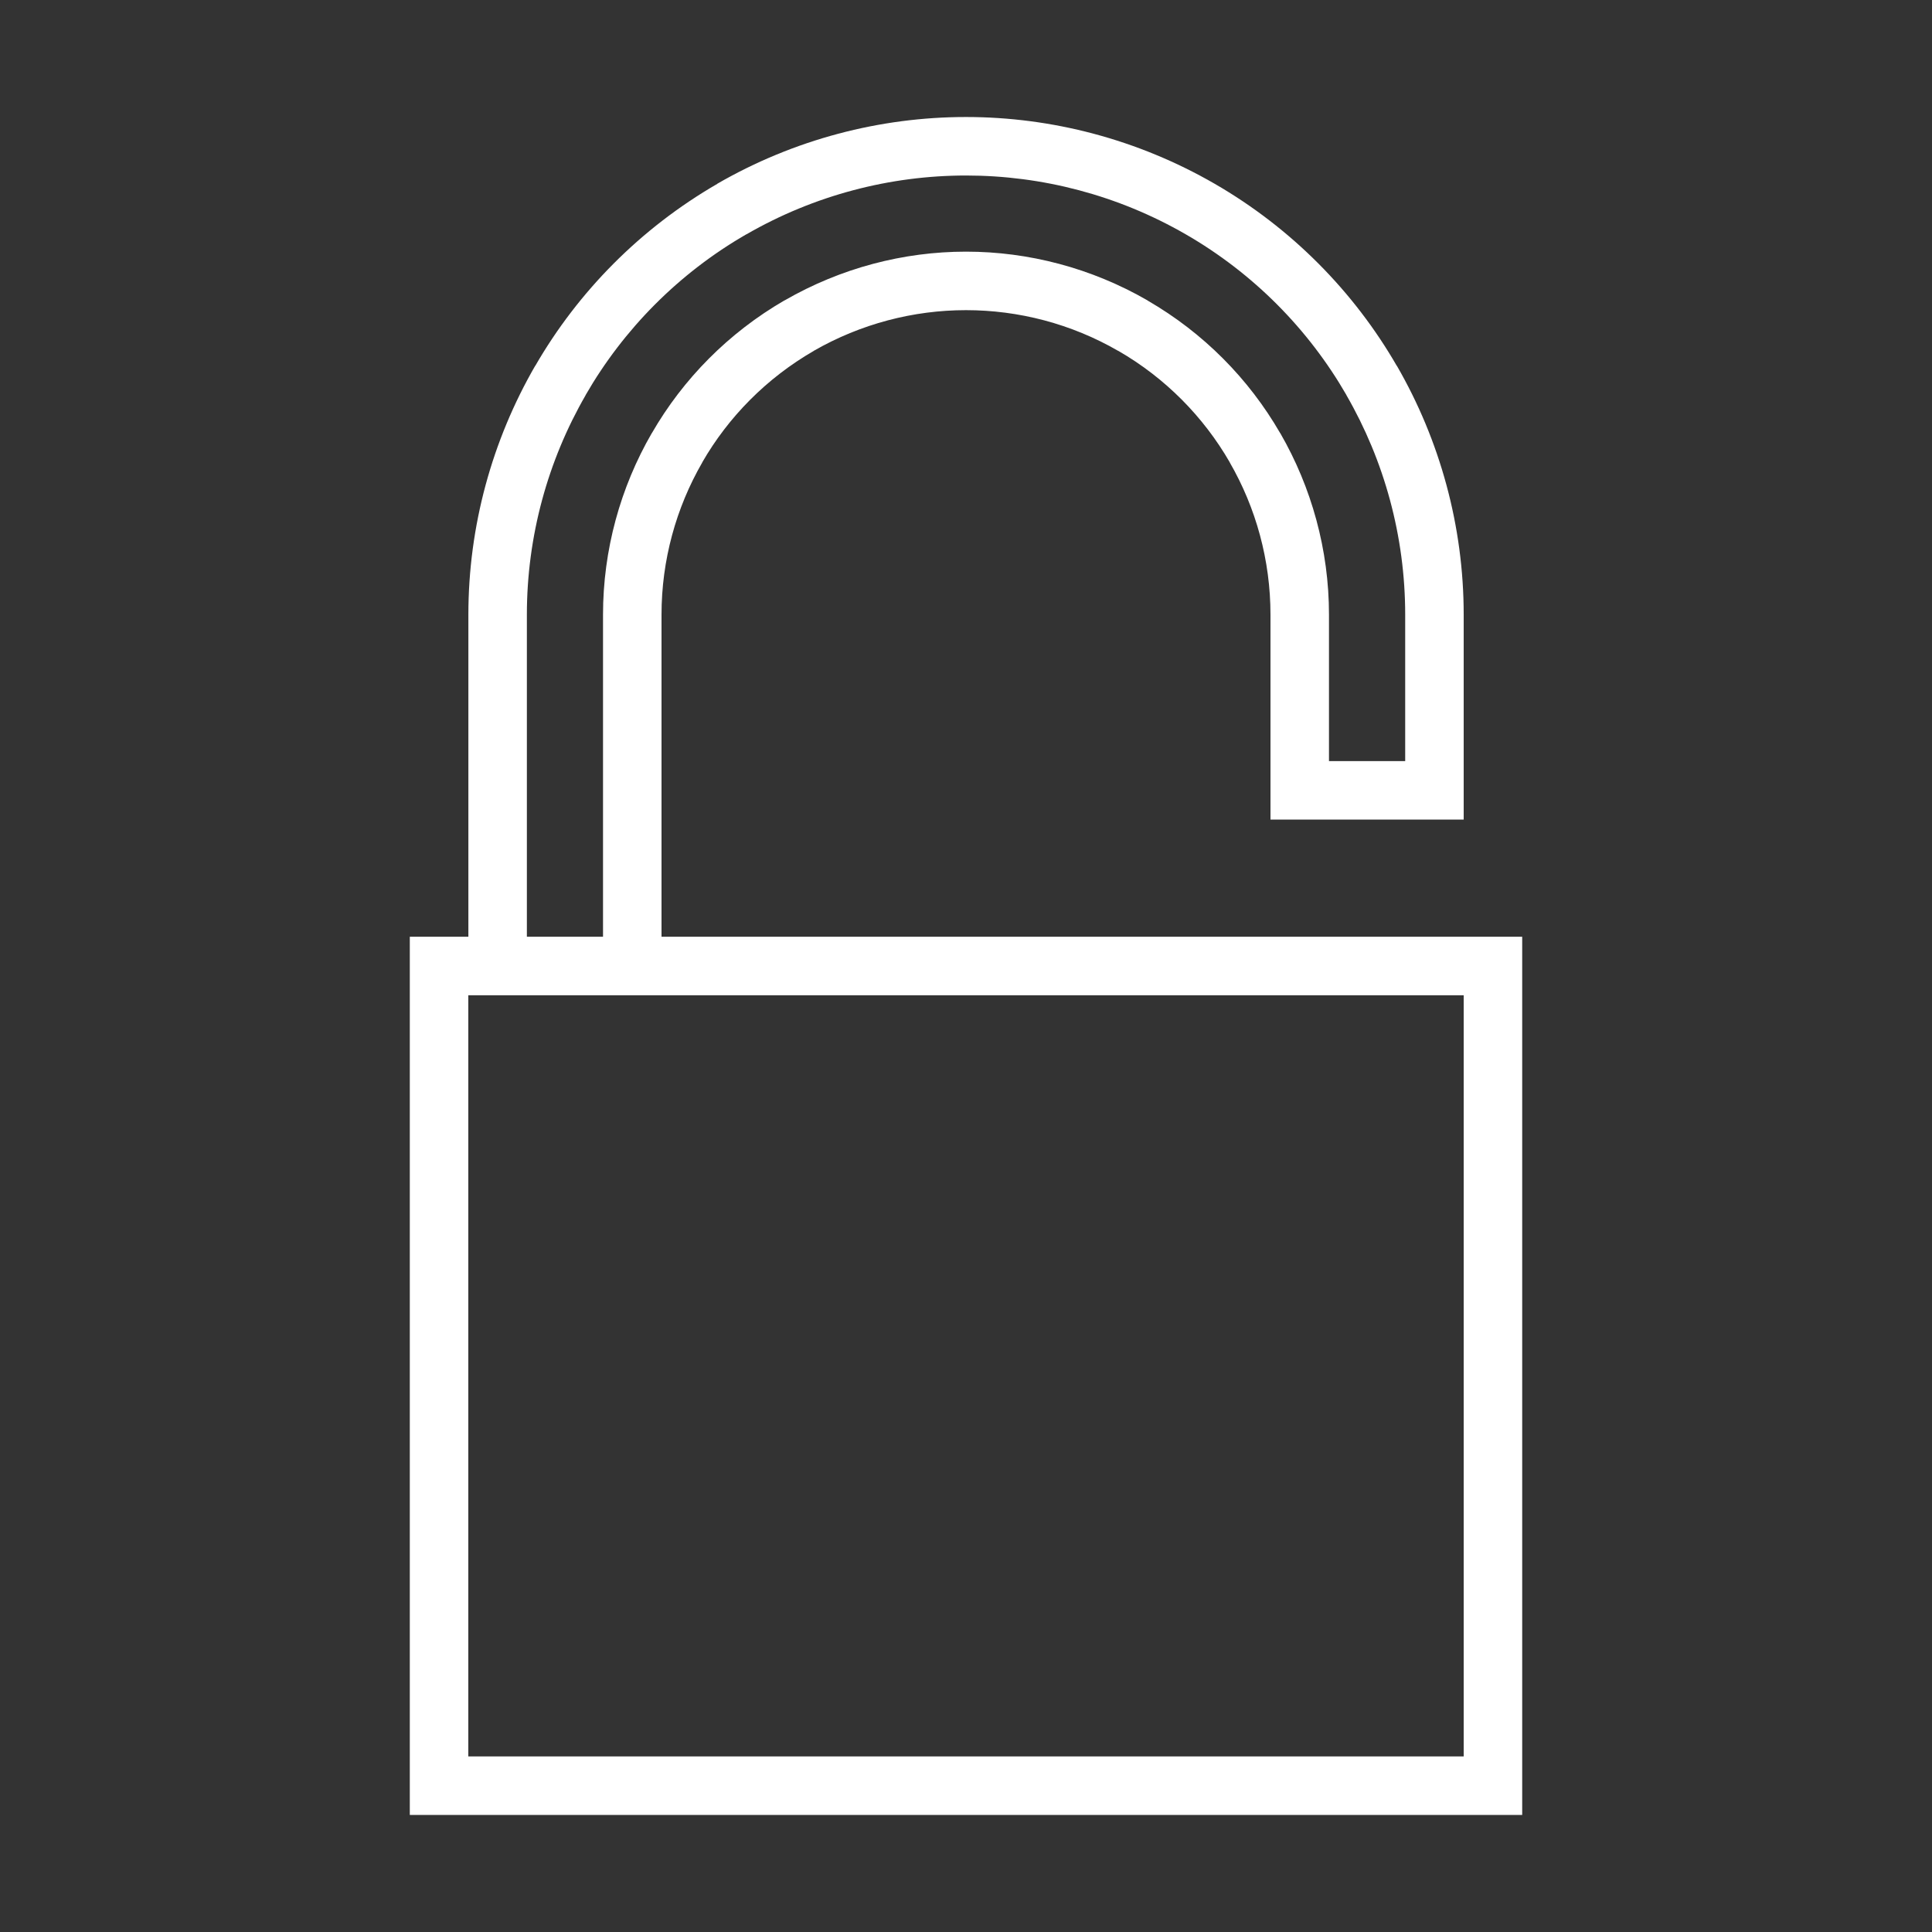
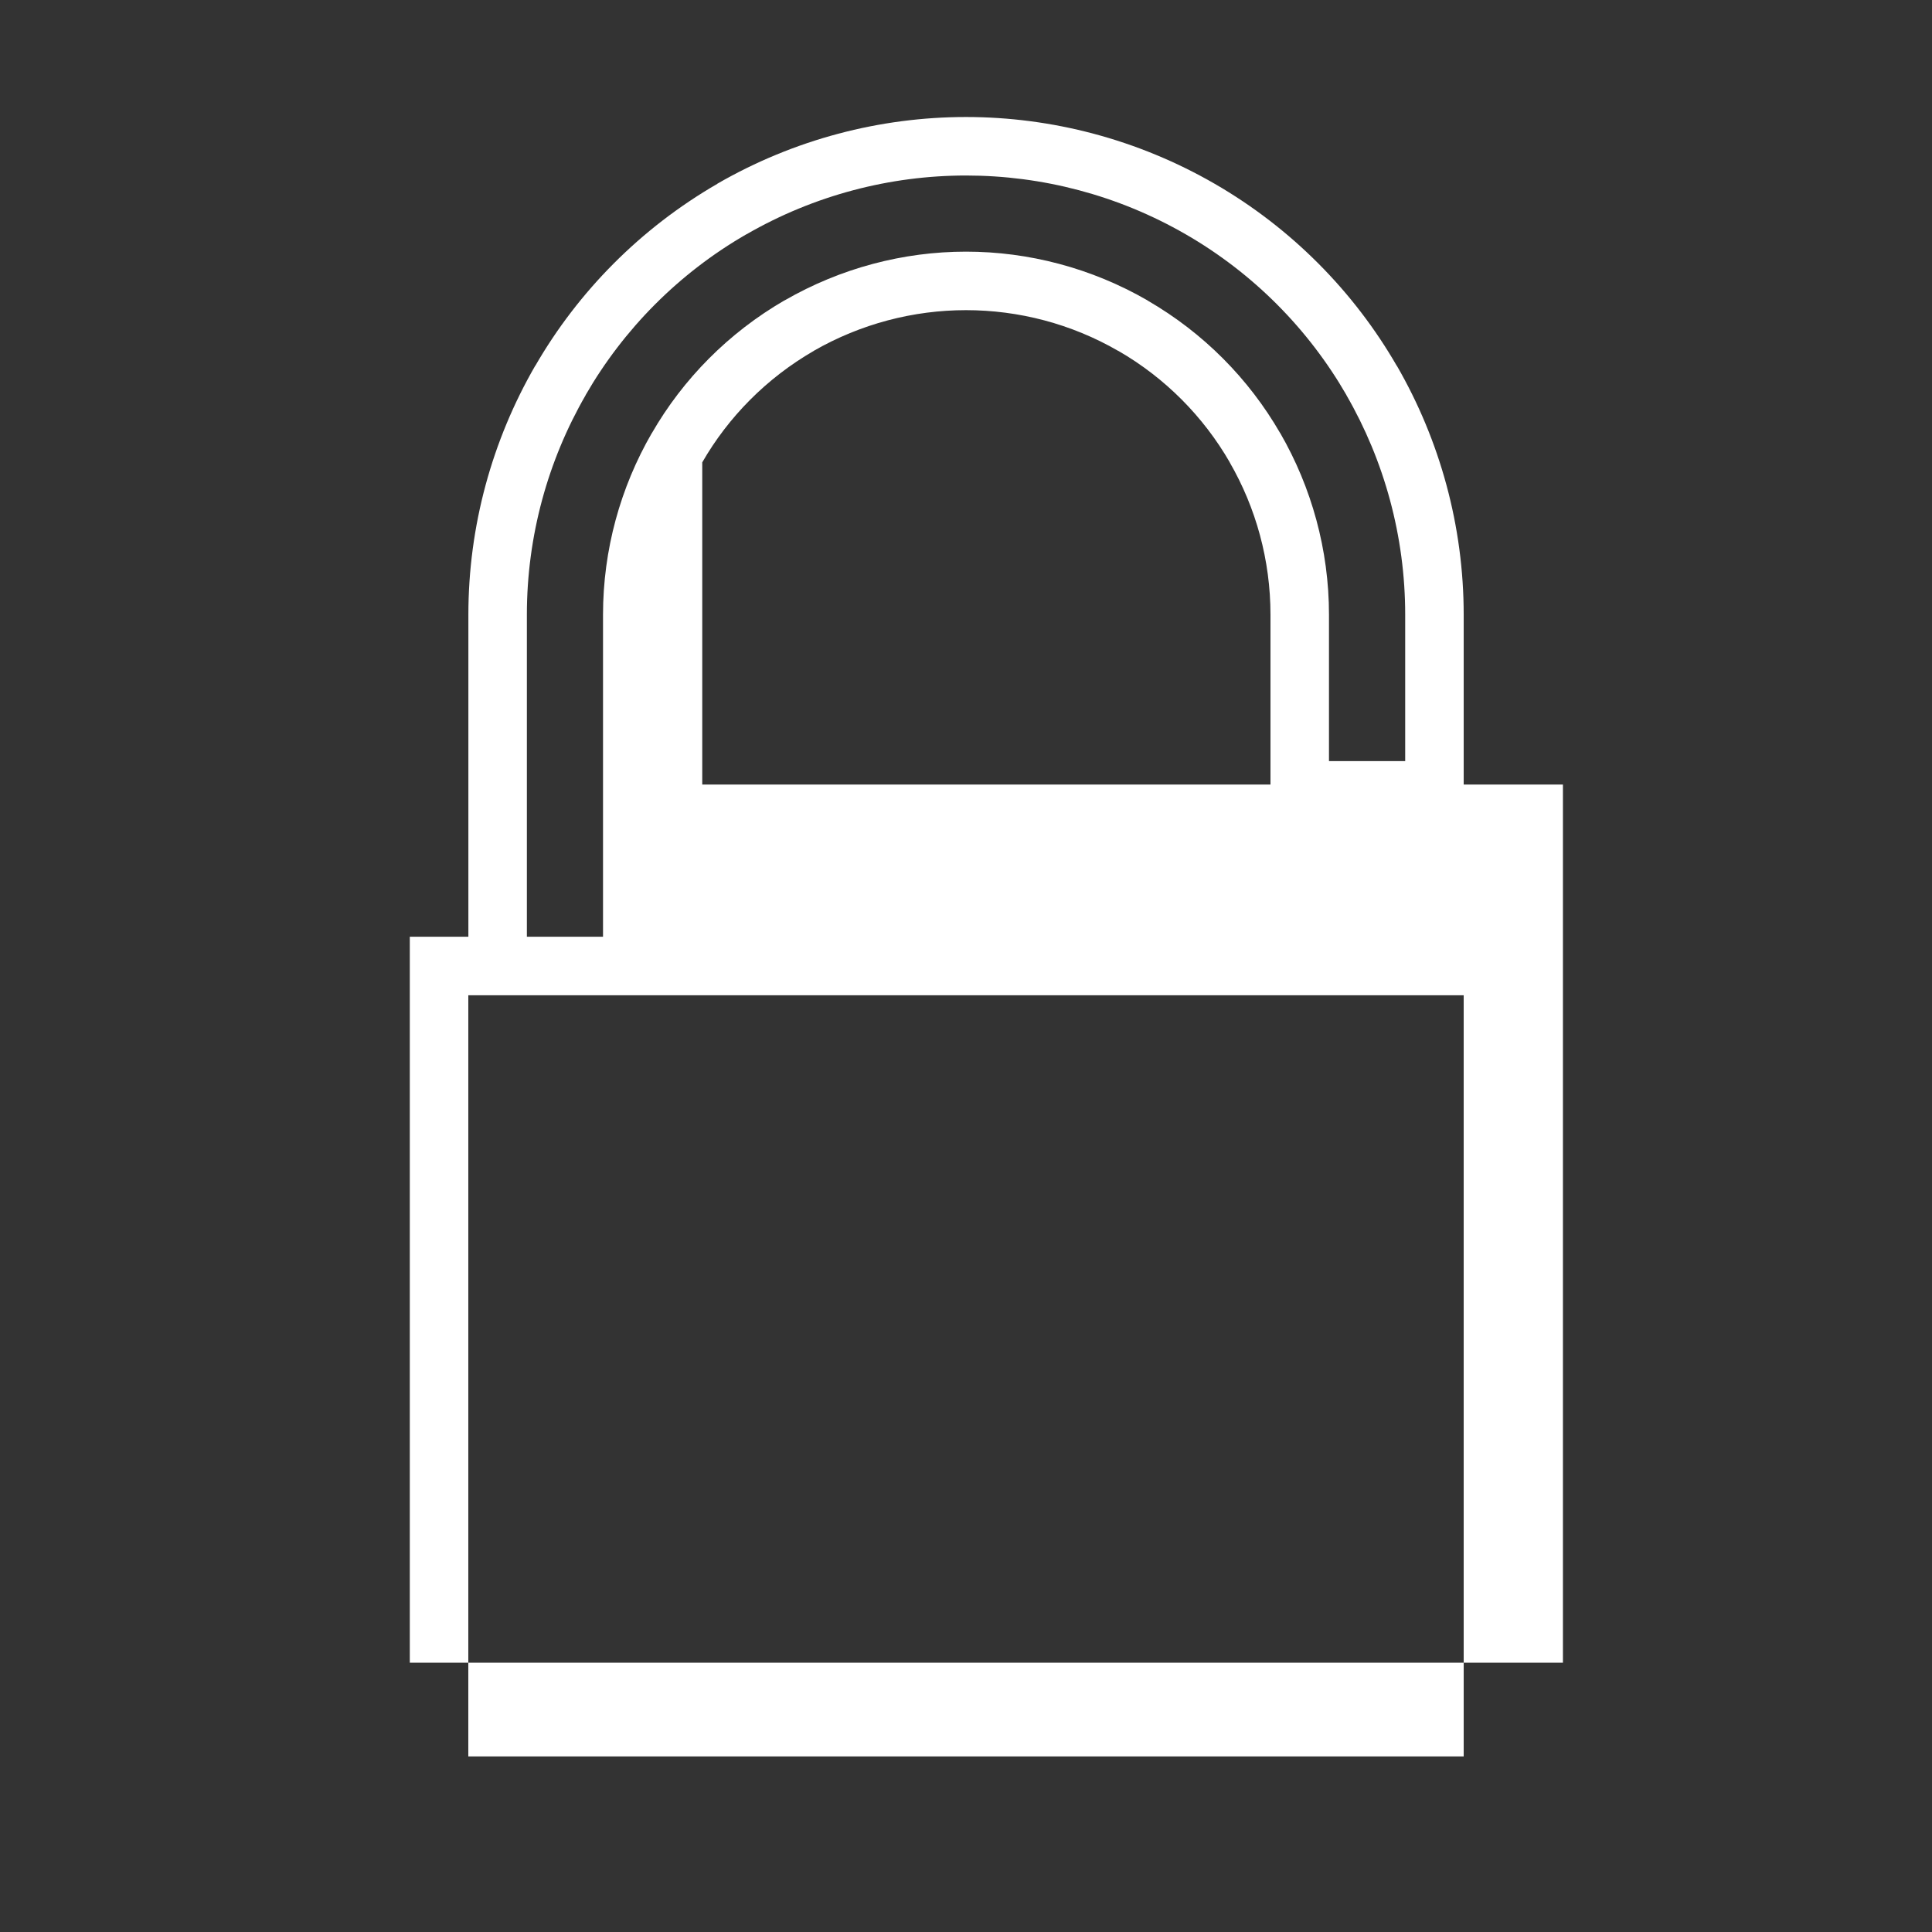
<svg xmlns="http://www.w3.org/2000/svg" xml:space="preserve" fill-rule="evenodd" clip-rule="evenodd" image-rendering="optimizeQuality" shape-rendering="geometricPrecision" text-rendering="geometricPrecision" viewBox="0 0 3300000 3300000" id="Software">
  <rect x="0" y="0" width="3300000" height="3300000" fill="#333333" stroke="none" />
-   <path d="M1029995 1600036v-550079c0-110559 29648-217338 83274-310062h118c53389-92723 131230-171626 226551-226787h237c96030-55398 203282-83274 309825-83274 106779 0 214031 27876 310062 83274l-119 118c95795 55279 173281 134064 226670 226551h118c53626 92842 83274 199621 83274 310180v250057h130167v-250057c0-134065-35790-263168-100401-375027v-236c-64611-112095-158515-207653-274508-274508-115874-66855-245451-100401-375263-100401-129576 0-259271 33664-374909 100401h-236c-115993 66855-209897 162413-274508 274508v236c-64611 111859-100401 240962-100401 375027v550079h130049zm-229977 0v-550079c0-151664 40633-297895 114103-425109l118 118c73233-126859 179776-235056 310888-310888l-118-119c131466-75950 278406-114102 424991-114102 146467 0 293289 38152 424873 114102 131230 75833 237773 184148 311006 311007l119-118c73469 127214 114102 273445 114102 425109v349986h-330023v-349986c0-93077-24805-182611-69572-260097v-237c-44767-77604-109969-143986-190290-190289h-236c-80084-46302-170091-69572-259979-69572s-179777 23388-259979 69454v118c-80439 46421-145877 112804-190526 190408v236c-44767 77486-69572 167020-69572 259979v550079h1470106v1499989H699971V1600036h100047zm1700082 99928H799900v1300133h1700200V1699964z" fill="#ffffff" fill-rule="nonzero" class="color373435 svgShape" />
+   <path d="M1029995 1600036v-550079c0-110559 29648-217338 83274-310062h118c53389-92723 131230-171626 226551-226787h237c96030-55398 203282-83274 309825-83274 106779 0 214031 27876 310062 83274l-119 118c95795 55279 173281 134064 226670 226551h118c53626 92842 83274 199621 83274 310180v250057h130167v-250057c0-134065-35790-263168-100401-375027v-236c-64611-112095-158515-207653-274508-274508-115874-66855-245451-100401-375263-100401-129576 0-259271 33664-374909 100401h-236c-115993 66855-209897 162413-274508 274508v236c-64611 111859-100401 240962-100401 375027v550079h130049zm-229977 0v-550079c0-151664 40633-297895 114103-425109l118 118c73233-126859 179776-235056 310888-310888l-118-119c131466-75950 278406-114102 424991-114102 146467 0 293289 38152 424873 114102 131230 75833 237773 184148 311006 311007l119-118c73469 127214 114102 273445 114102 425109v349986h-330023v-349986c0-93077-24805-182611-69572-260097v-237c-44767-77604-109969-143986-190290-190289h-236c-80084-46302-170091-69572-259979-69572s-179777 23388-259979 69454v118c-80439 46421-145877 112804-190526 190408v236v550079h1470106v1499989H699971V1600036h100047zm1700082 99928H799900v1300133h1700200V1699964z" fill="#ffffff" fill-rule="nonzero" class="color373435 svgShape" />
</svg>